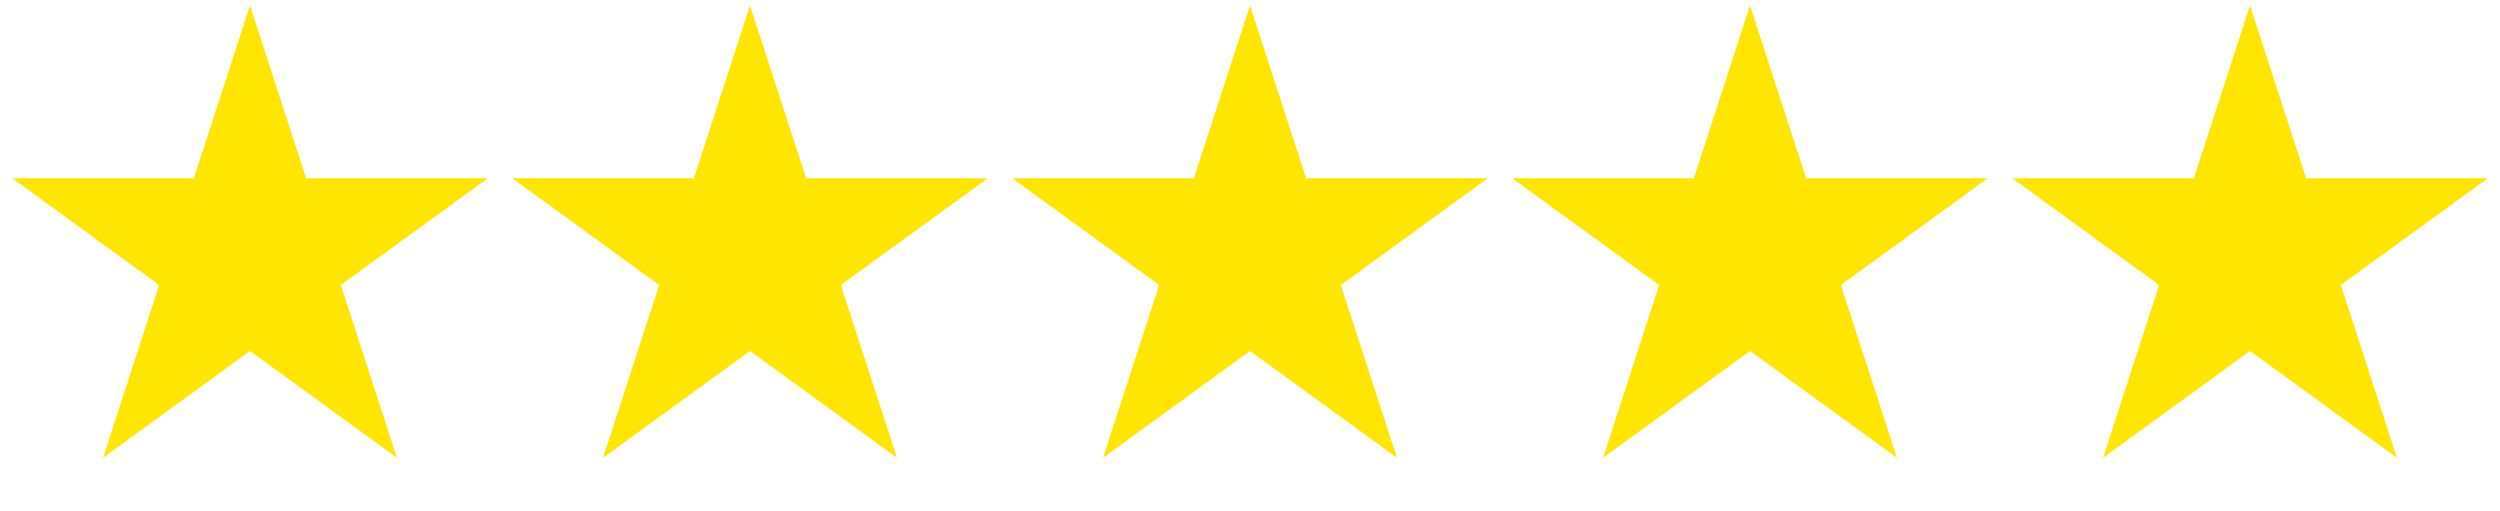
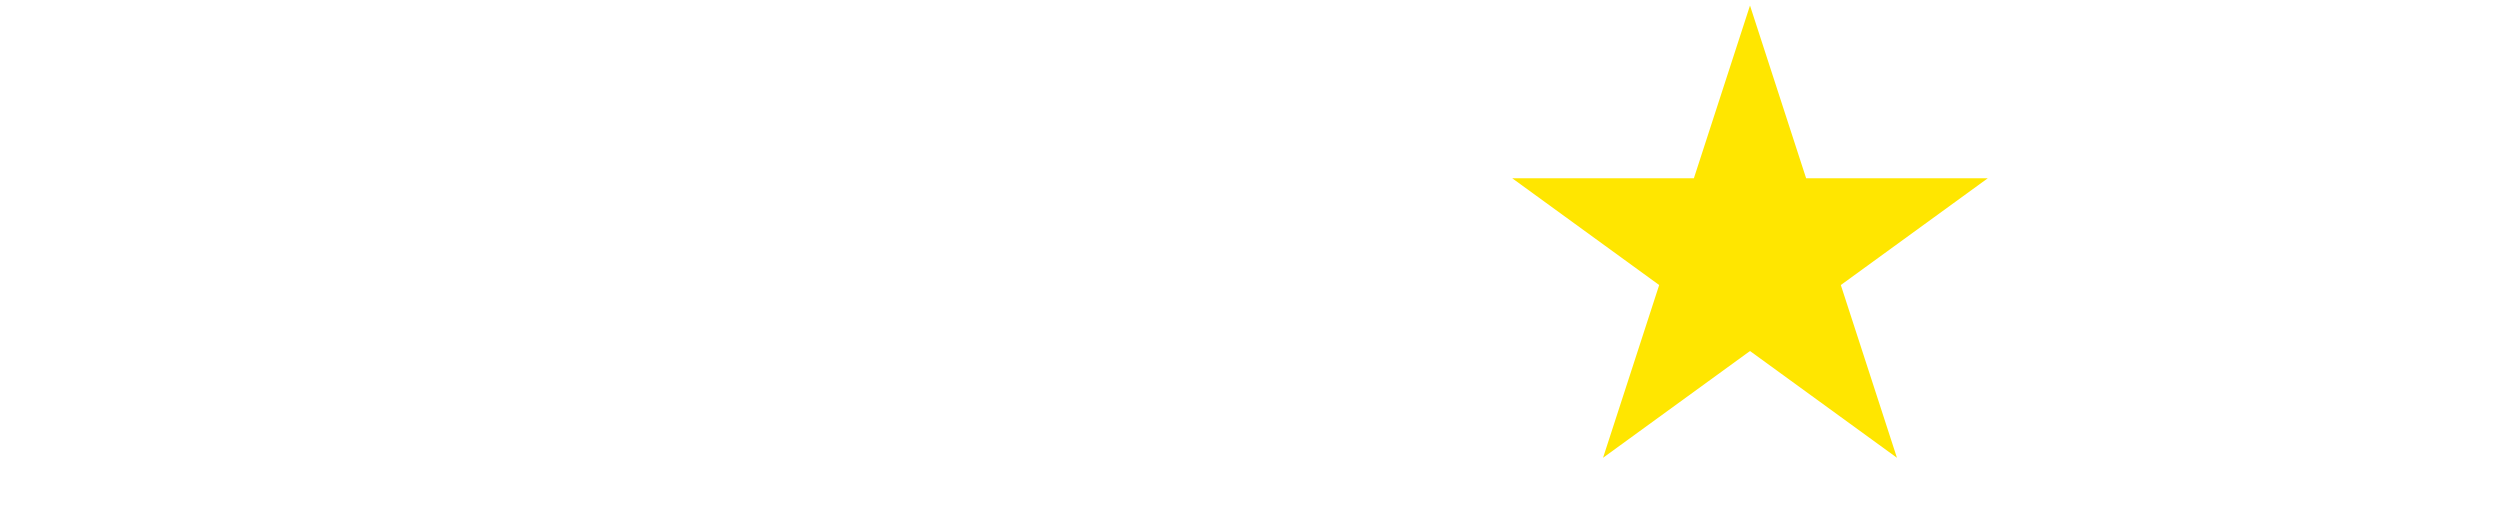
<svg xmlns="http://www.w3.org/2000/svg" width="362" height="74" viewBox="0 0 362 74" fill="none">
-   <path d="M36.2 0.8L44.327 25.814H70.628L49.35 41.273L57.478 66.287L36.2 50.827L14.922 66.287L23.05 41.273L1.772 25.814H28.073L36.2 0.8Z" fill="#FFE600" />
-   <path d="M108.6 0.8L116.728 25.814H143.029L121.751 41.273L129.878 66.287L108.6 50.827L87.323 66.287L95.45 41.273L74.172 25.814H100.473L108.6 0.8Z" fill="#FFE600" />
-   <path d="M181 0.8L189.127 25.814H215.428L194.15 41.273L202.278 66.287L181 50.827L159.722 66.287L167.849 41.273L146.572 25.814H172.872L181 0.8Z" fill="#FFE600" />
  <path d="M253.4 0.8L261.528 25.814H287.828L266.551 41.273L274.678 66.287L253.4 50.827L232.122 66.287L240.25 41.273L218.972 25.814H245.273L253.4 0.8Z" fill="#FFE600" />
-   <path d="M325.8 0.8L333.927 25.814H360.228L338.95 41.273L347.077 66.287L325.8 50.827L304.522 66.287L312.649 41.273L291.371 25.814H317.672L325.8 0.8Z" fill="#FFE600" />
</svg>